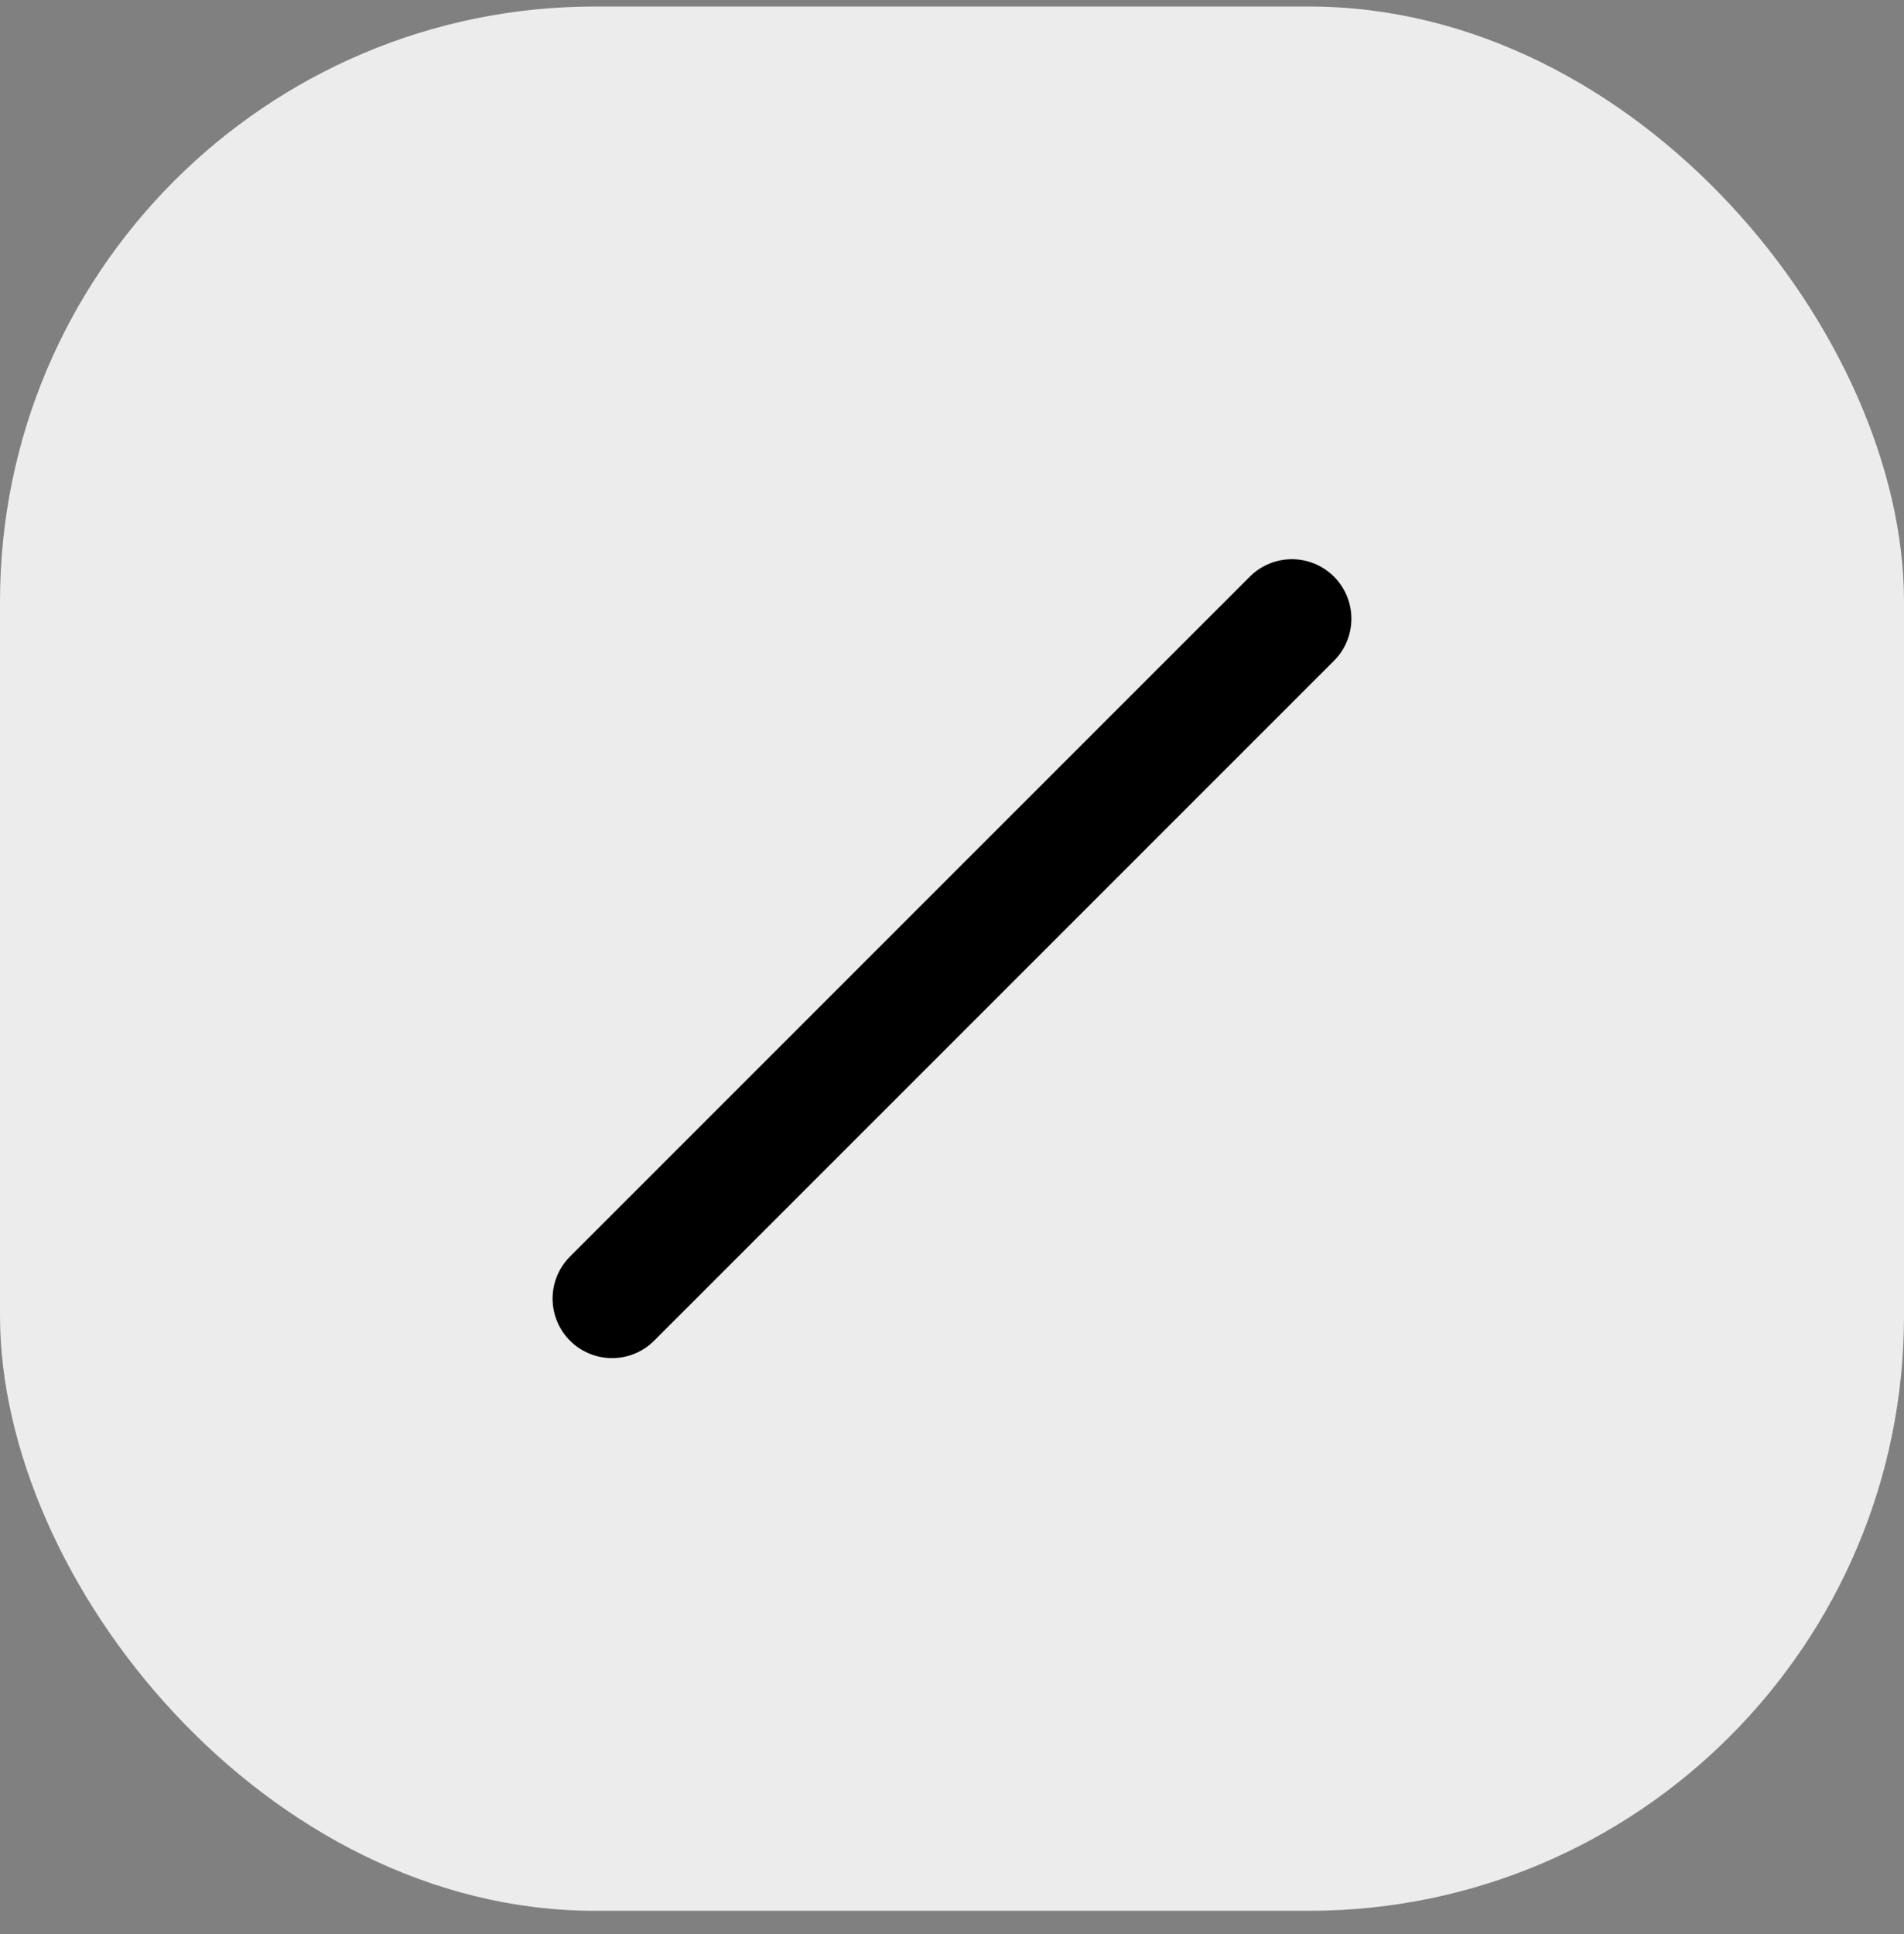
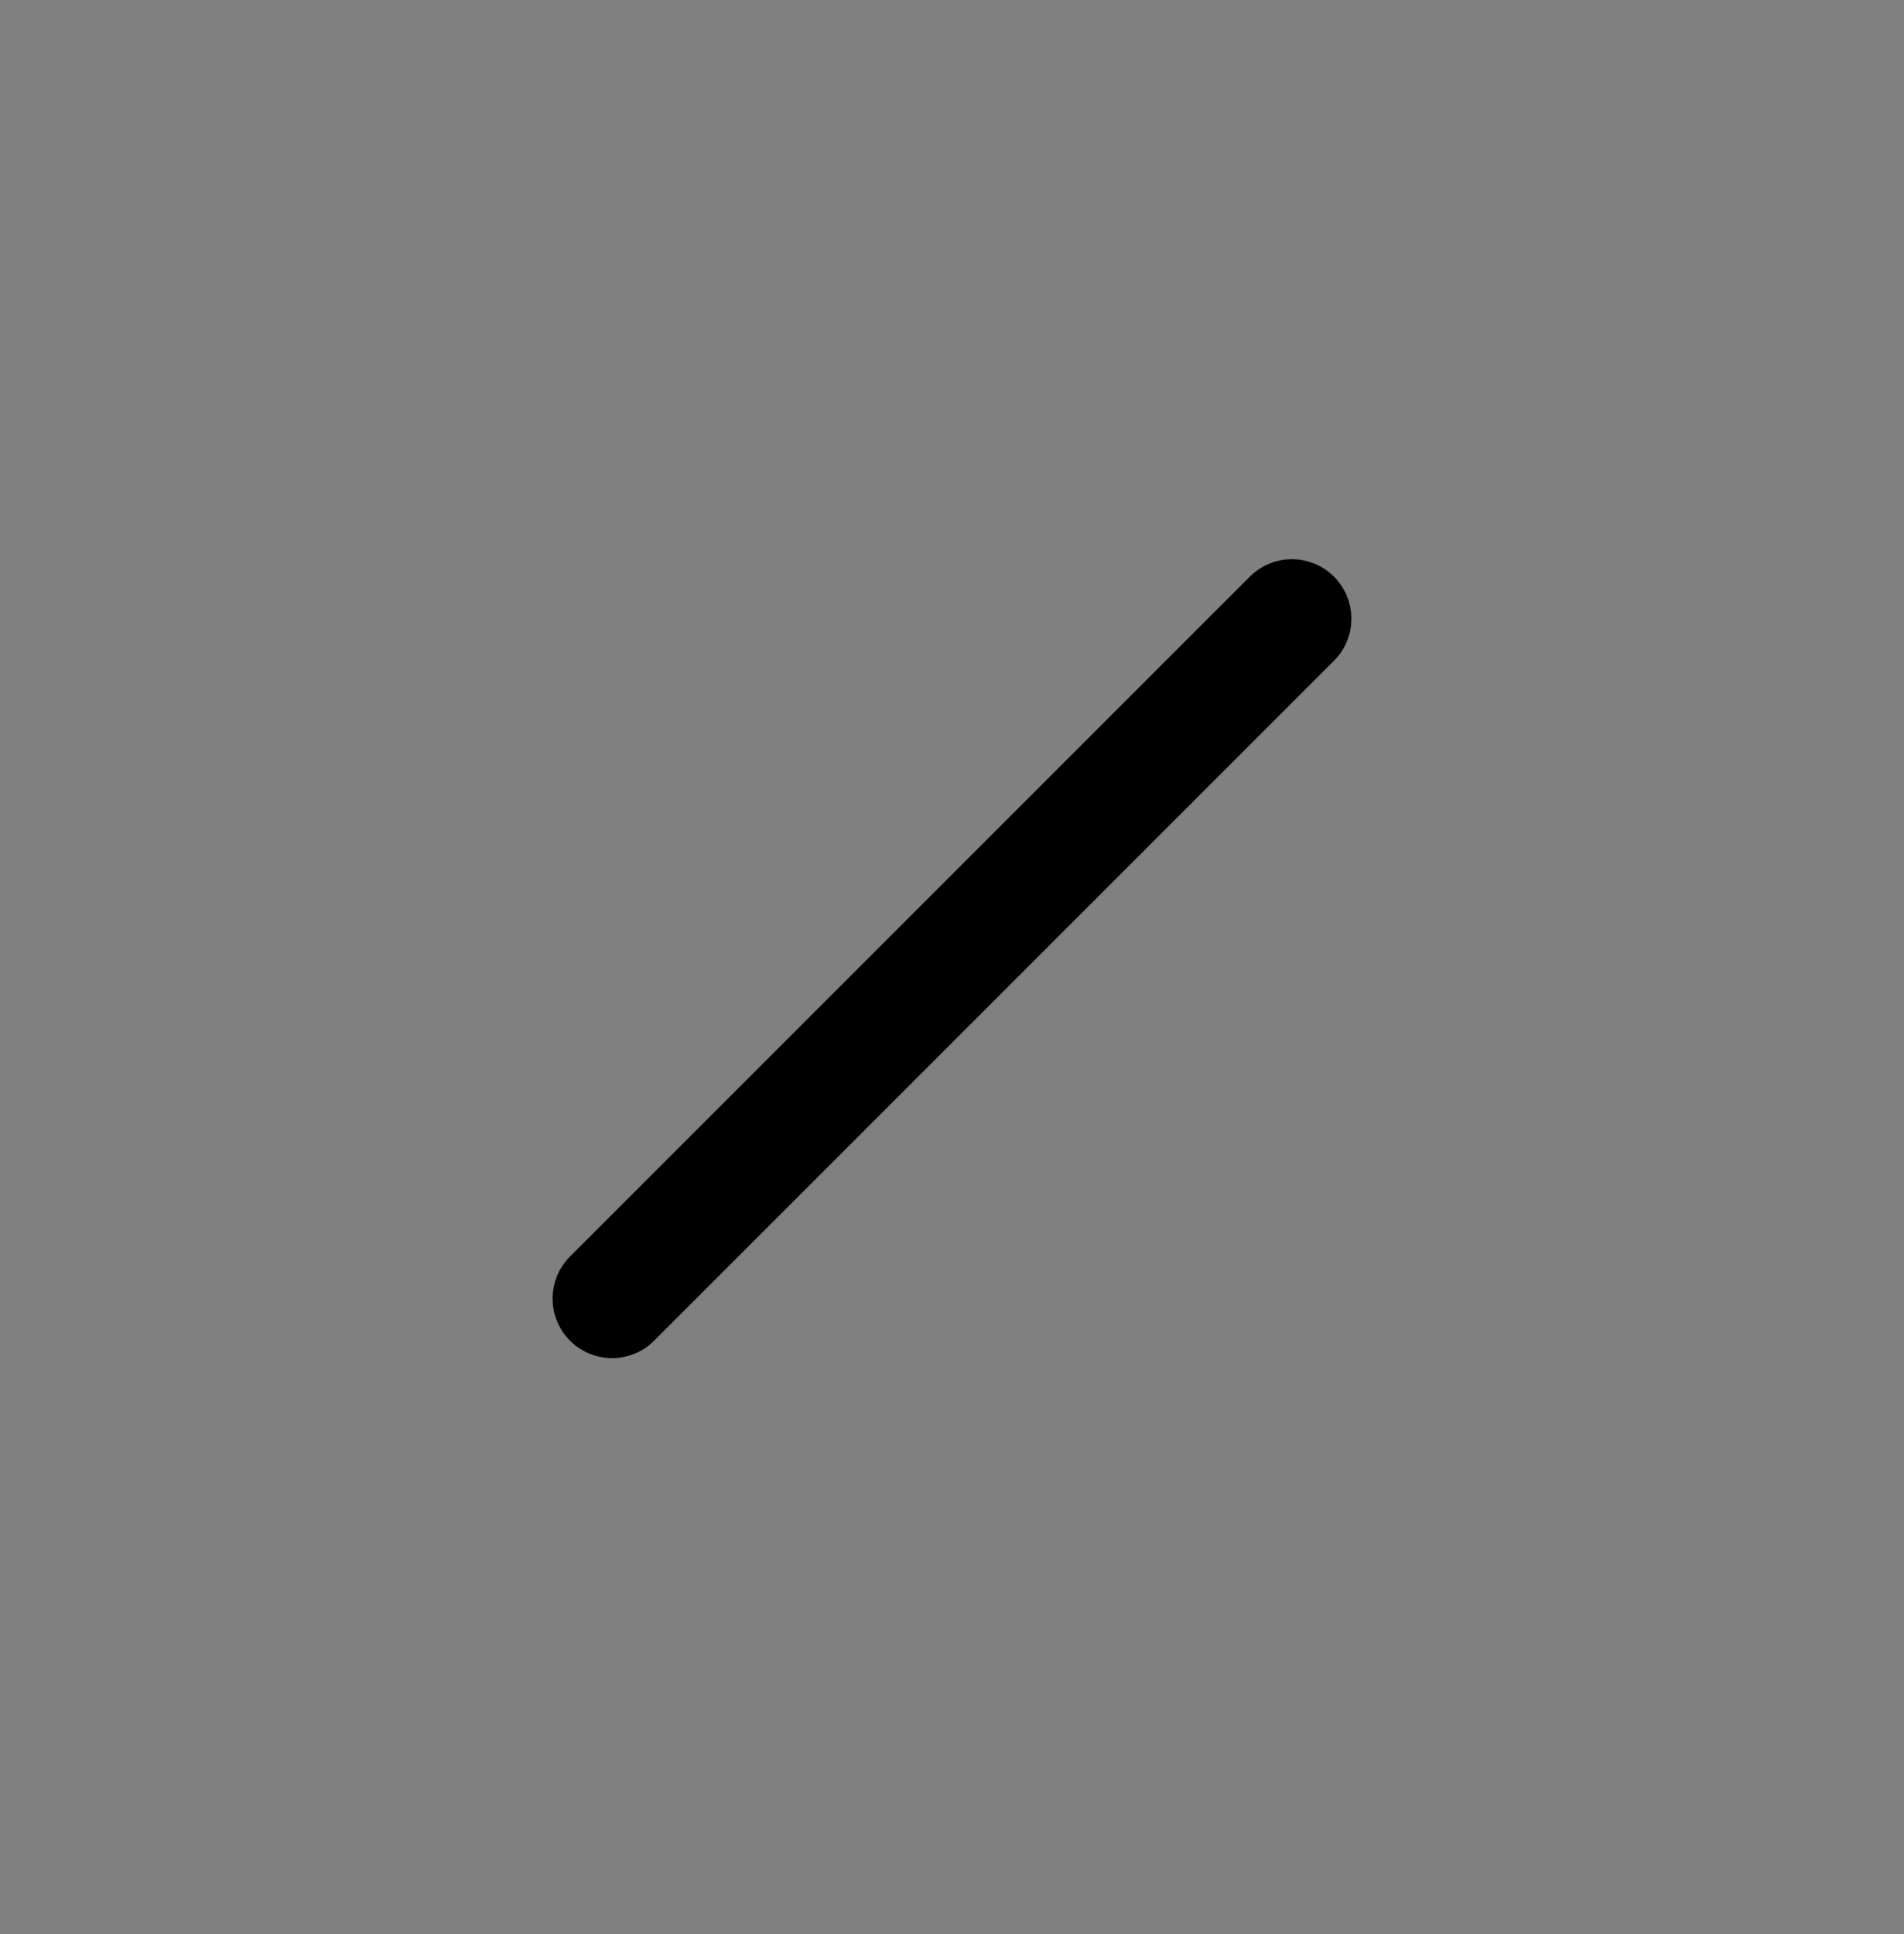
<svg xmlns="http://www.w3.org/2000/svg" width="64" height="65" viewBox="0 0 64 65" fill="none">
  <rect x="0" y="0" width="64" height="65" fill="#808080" stroke="none" />
-   <rect y="0.219" width="64" height="64" rx="20" fill="#ECECEC" />
  <path d="M43.425 20.794L20.574 43.644" stroke="black" stroke-width="4" stroke-linecap="round" />
</svg>